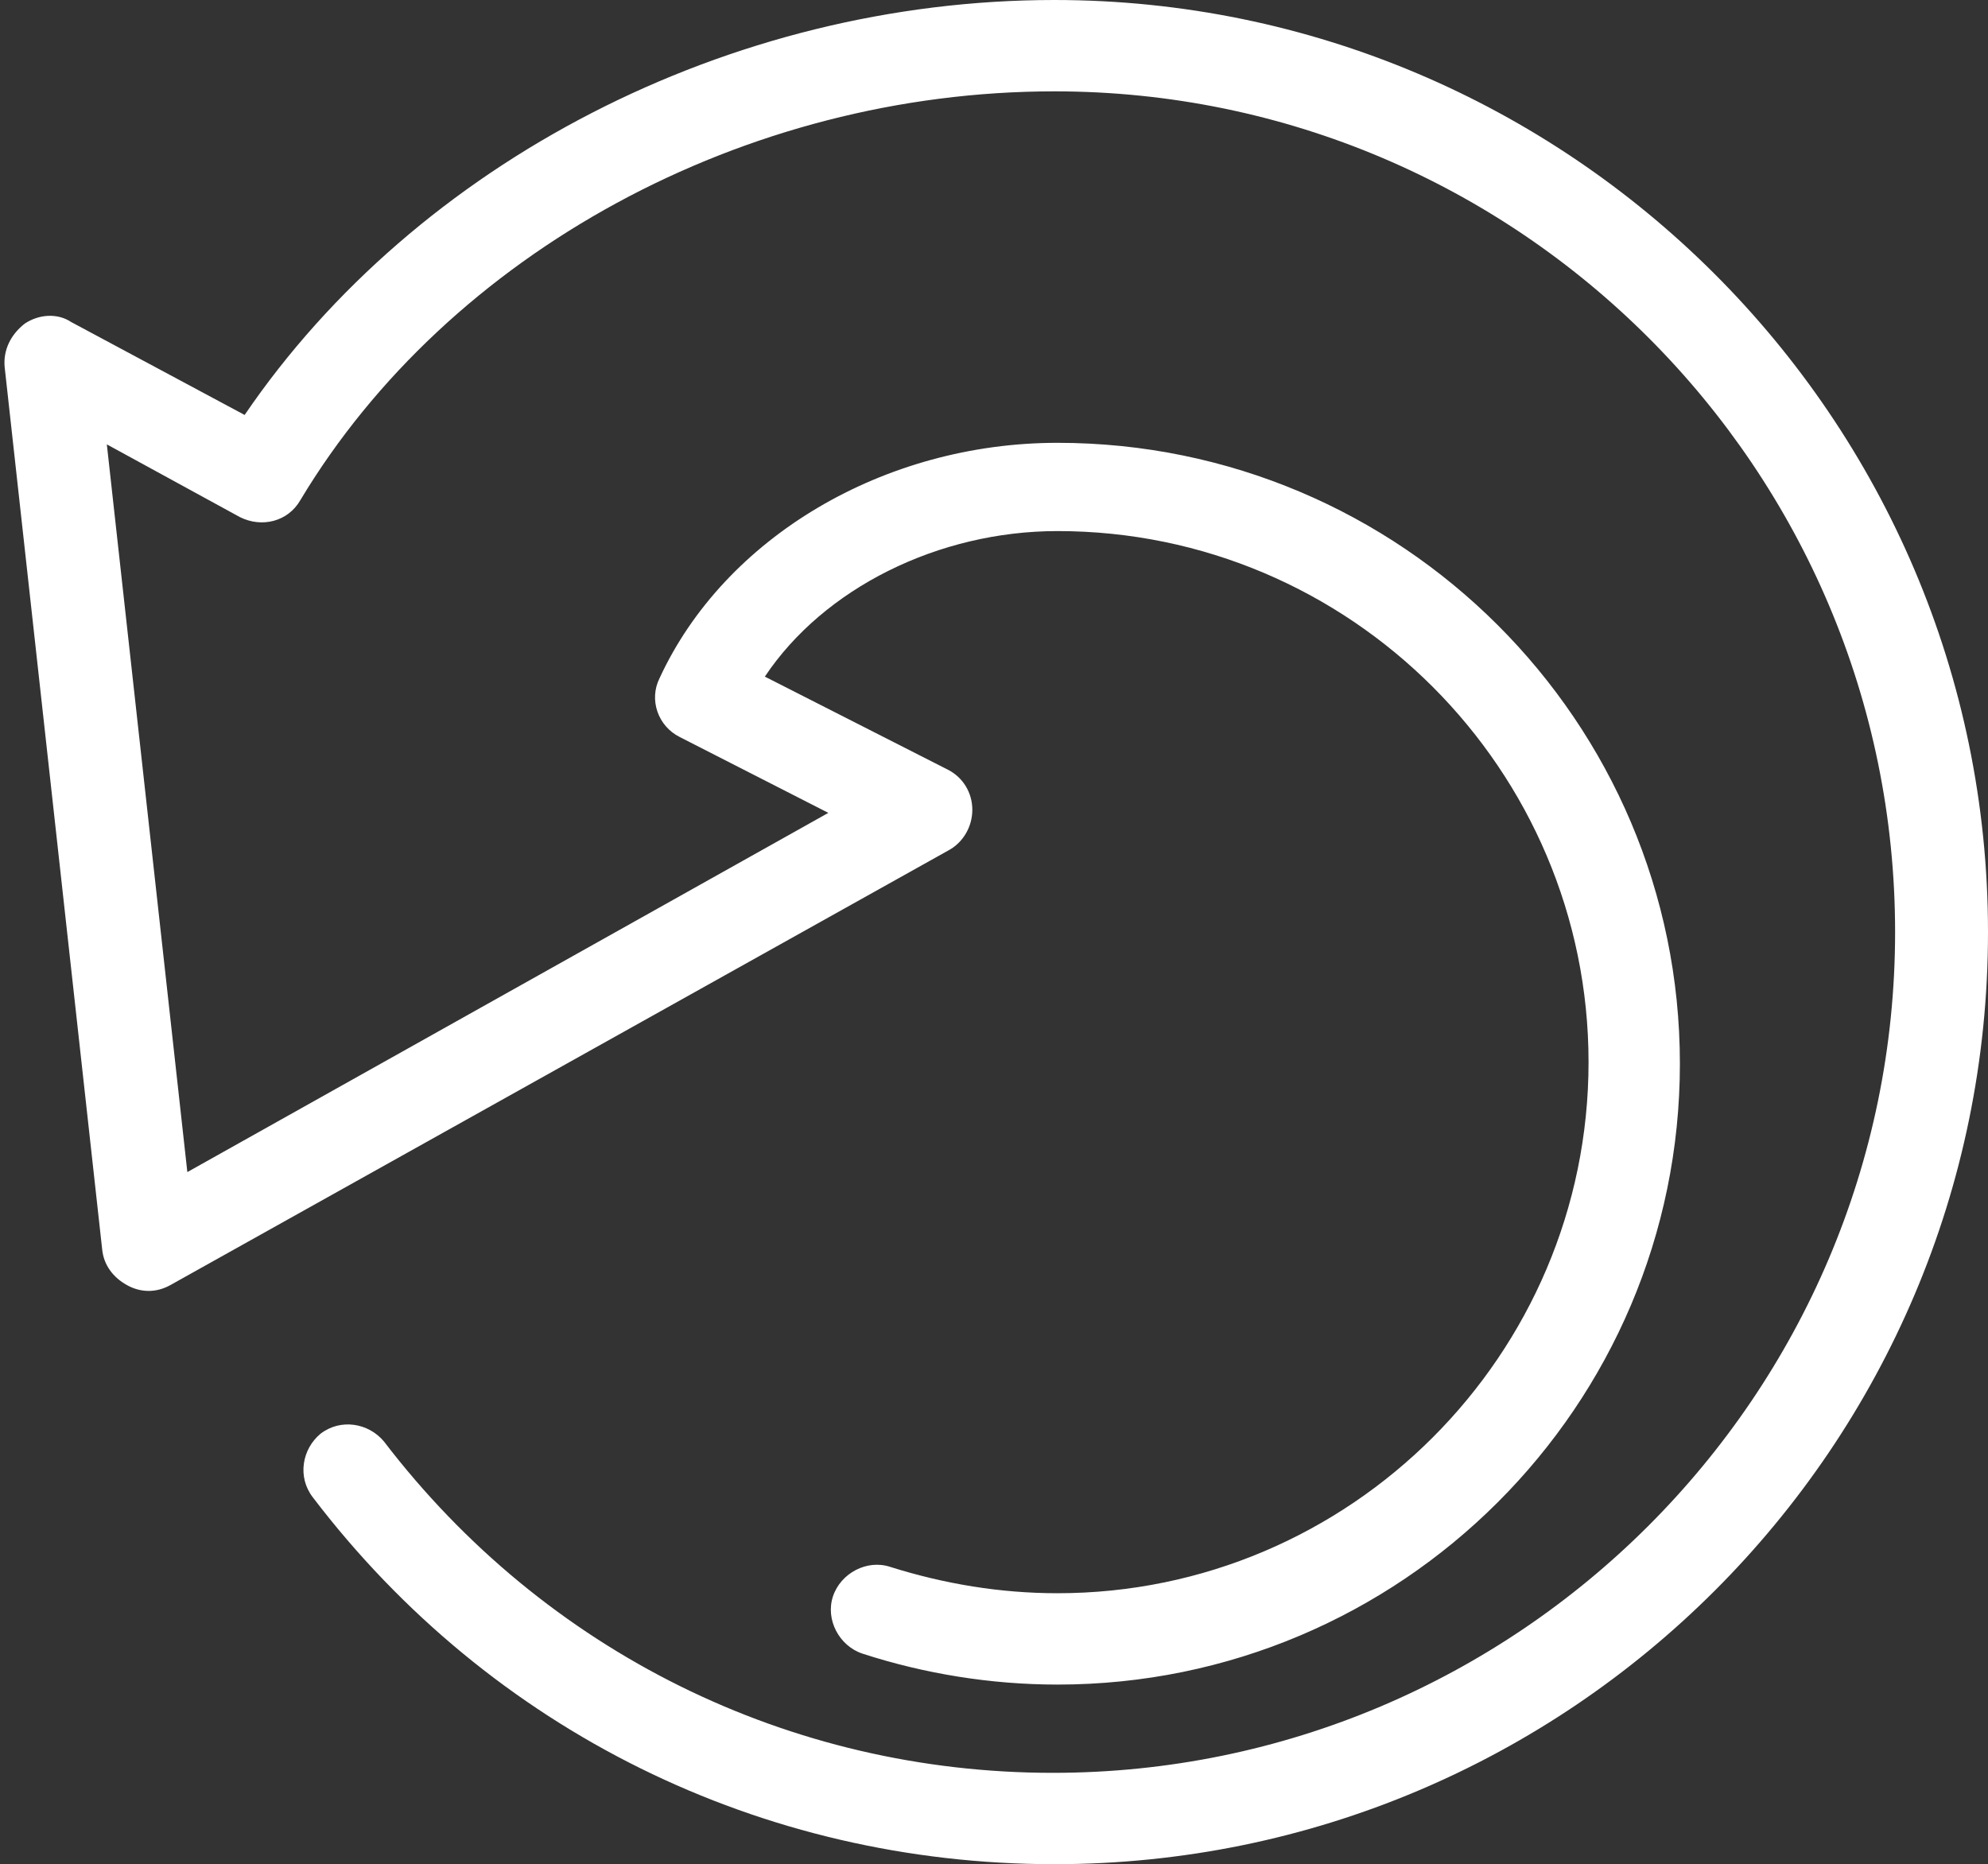
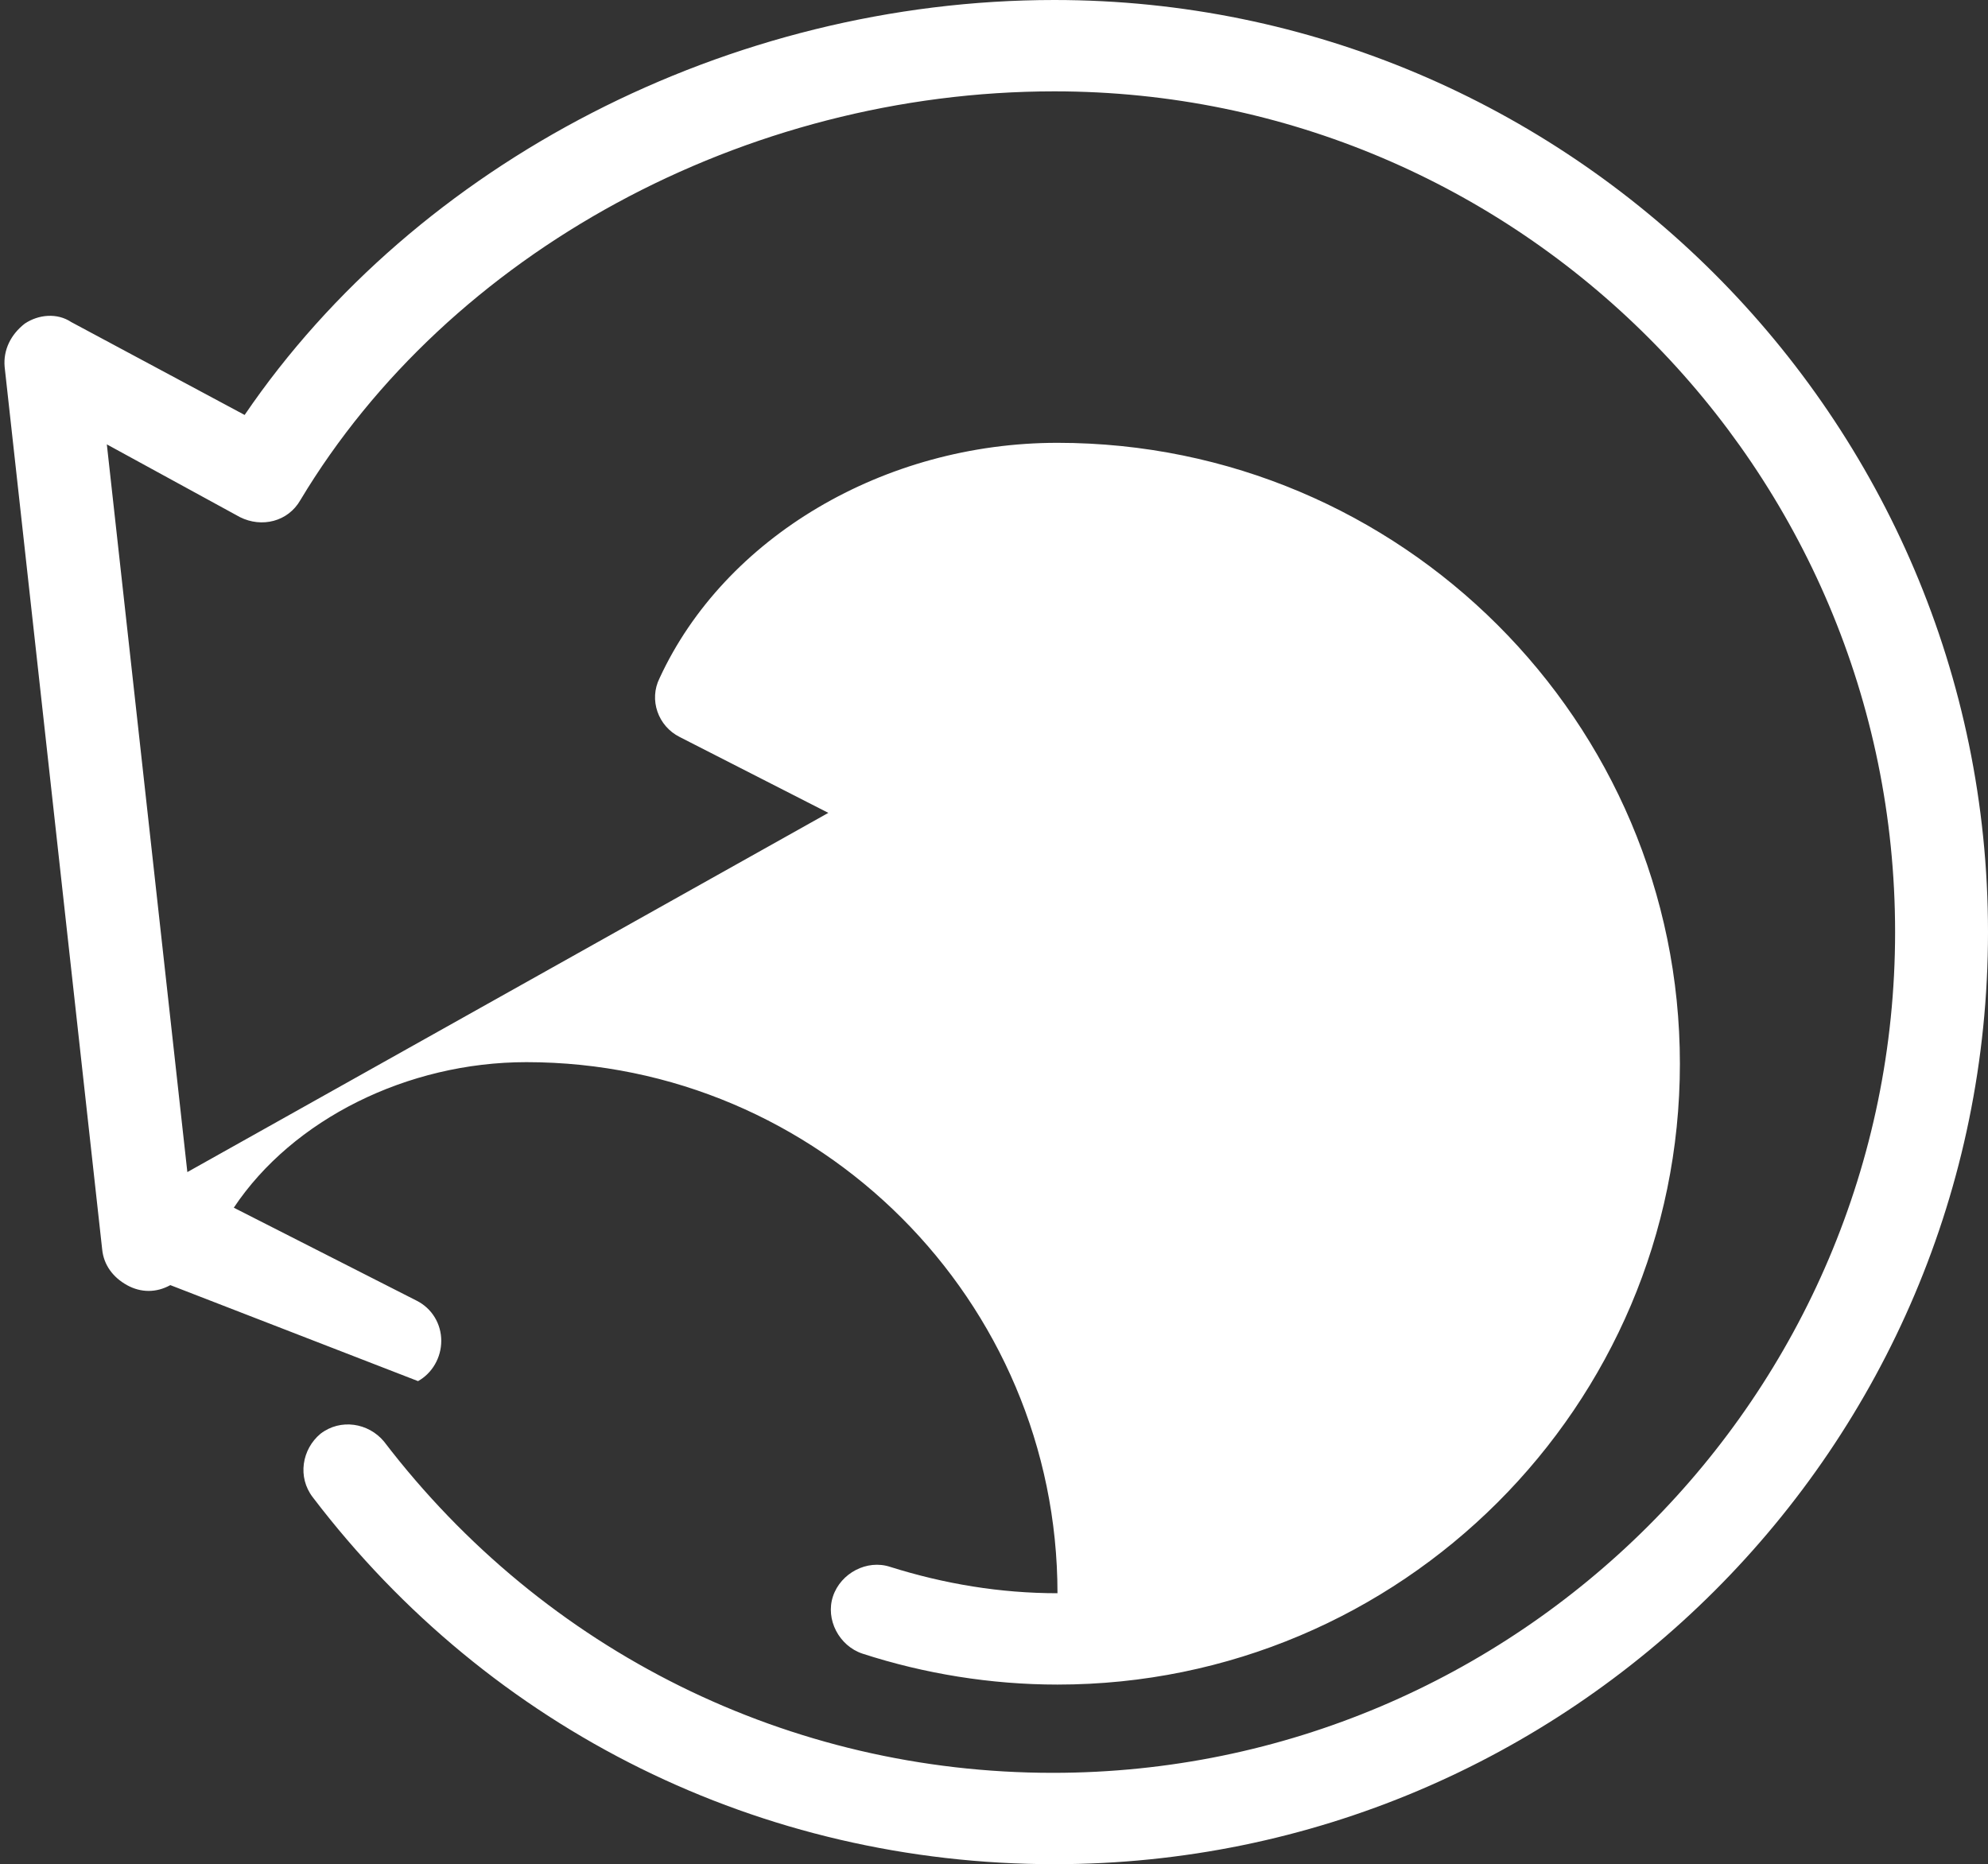
<svg xmlns="http://www.w3.org/2000/svg" fill="#fff" version="1.1" id="icons" x="0px" y="0px" viewBox="0 0 128.4 120.4" style="enable-background:new 0 0 128.4 120.4;" xml:space="preserve">
  <rect x="0" y="0" width="128.4" height="120.4" fill="#333333" stroke="none" />
  <style type="text/css">
	.st0{fill:#fff;}
</style>
  <g>
    <g>
-       <path class="st0" d="M68.1,120.4c-18.9,0-36.4-8.6-47.9-23.7c-1-1.3-0.7-3.1,0.5-4.1c1.3-1,3.1-0.7,4.1,0.5    c10.4,13.6,26.2,21.4,43.2,21.4c30,0,54.4-24.4,54.4-54.3S98.1,5.9,68.1,5.9c-20,0-39.1,10.4-48.7,26.4c-0.8,1.4-2.5,1.8-3.9,1.1    l-8.6-4.7l5.2,47l41.4-23.2l-9.6-4.9c-1.4-0.7-2-2.4-1.3-3.8c4.2-9.1,14.5-15.2,25.7-15.2c22.2,0,40.2,18,40.2,40.1    s-18,40.1-40.2,40.1c-4.3,0-8.6-0.7-12.6-2c-1.5-0.5-2.4-2.2-1.9-3.7c0.5-1.5,2.2-2.4,3.7-1.9c3.5,1.1,7.1,1.7,10.8,1.7    c18.9,0,34.3-15.4,34.3-34.3c0-18.9-15.4-34.3-34.3-34.3c-7.7,0-15.1,3.7-18.9,9.4l11.8,6c1,0.5,1.6,1.5,1.6,2.6    c0,1.1-0.6,2.1-1.5,2.6L11,83c-0.9,0.5-1.9,0.5-2.8,0c-0.9-0.5-1.5-1.3-1.6-2.3l-6.3-57c-0.1-1.1,0.4-2.1,1.3-2.8    c0.9-0.6,2.1-0.7,3-0.1l11.2,6C26.9,10.5,47.1,0,68.1,0c33.2,0,60.3,27,60.3,60.2S101.4,120.4,68.1,120.4z" />
+       <path class="st0" d="M68.1,120.4c-18.9,0-36.4-8.6-47.9-23.7c-1-1.3-0.7-3.1,0.5-4.1c1.3-1,3.1-0.7,4.1,0.5    c10.4,13.6,26.2,21.4,43.2,21.4c30,0,54.4-24.4,54.4-54.3S98.1,5.9,68.1,5.9c-20,0-39.1,10.4-48.7,26.4c-0.8,1.4-2.5,1.8-3.9,1.1    l-8.6-4.7l5.2,47l41.4-23.2l-9.6-4.9c-1.4-0.7-2-2.4-1.3-3.8c4.2-9.1,14.5-15.2,25.7-15.2c22.2,0,40.2,18,40.2,40.1    s-18,40.1-40.2,40.1c-4.3,0-8.6-0.7-12.6-2c-1.5-0.5-2.4-2.2-1.9-3.7c0.5-1.5,2.2-2.4,3.7-1.9c3.5,1.1,7.1,1.7,10.8,1.7    c0-18.9-15.4-34.3-34.3-34.3c-7.7,0-15.1,3.7-18.9,9.4l11.8,6c1,0.5,1.6,1.5,1.6,2.6    c0,1.1-0.6,2.1-1.5,2.6L11,83c-0.9,0.5-1.9,0.5-2.8,0c-0.9-0.5-1.5-1.3-1.6-2.3l-6.3-57c-0.1-1.1,0.4-2.1,1.3-2.8    c0.9-0.6,2.1-0.7,3-0.1l11.2,6C26.9,10.5,47.1,0,68.1,0c33.2,0,60.3,27,60.3,60.2S101.4,120.4,68.1,120.4z" />
    </g>
  </g>
</svg>